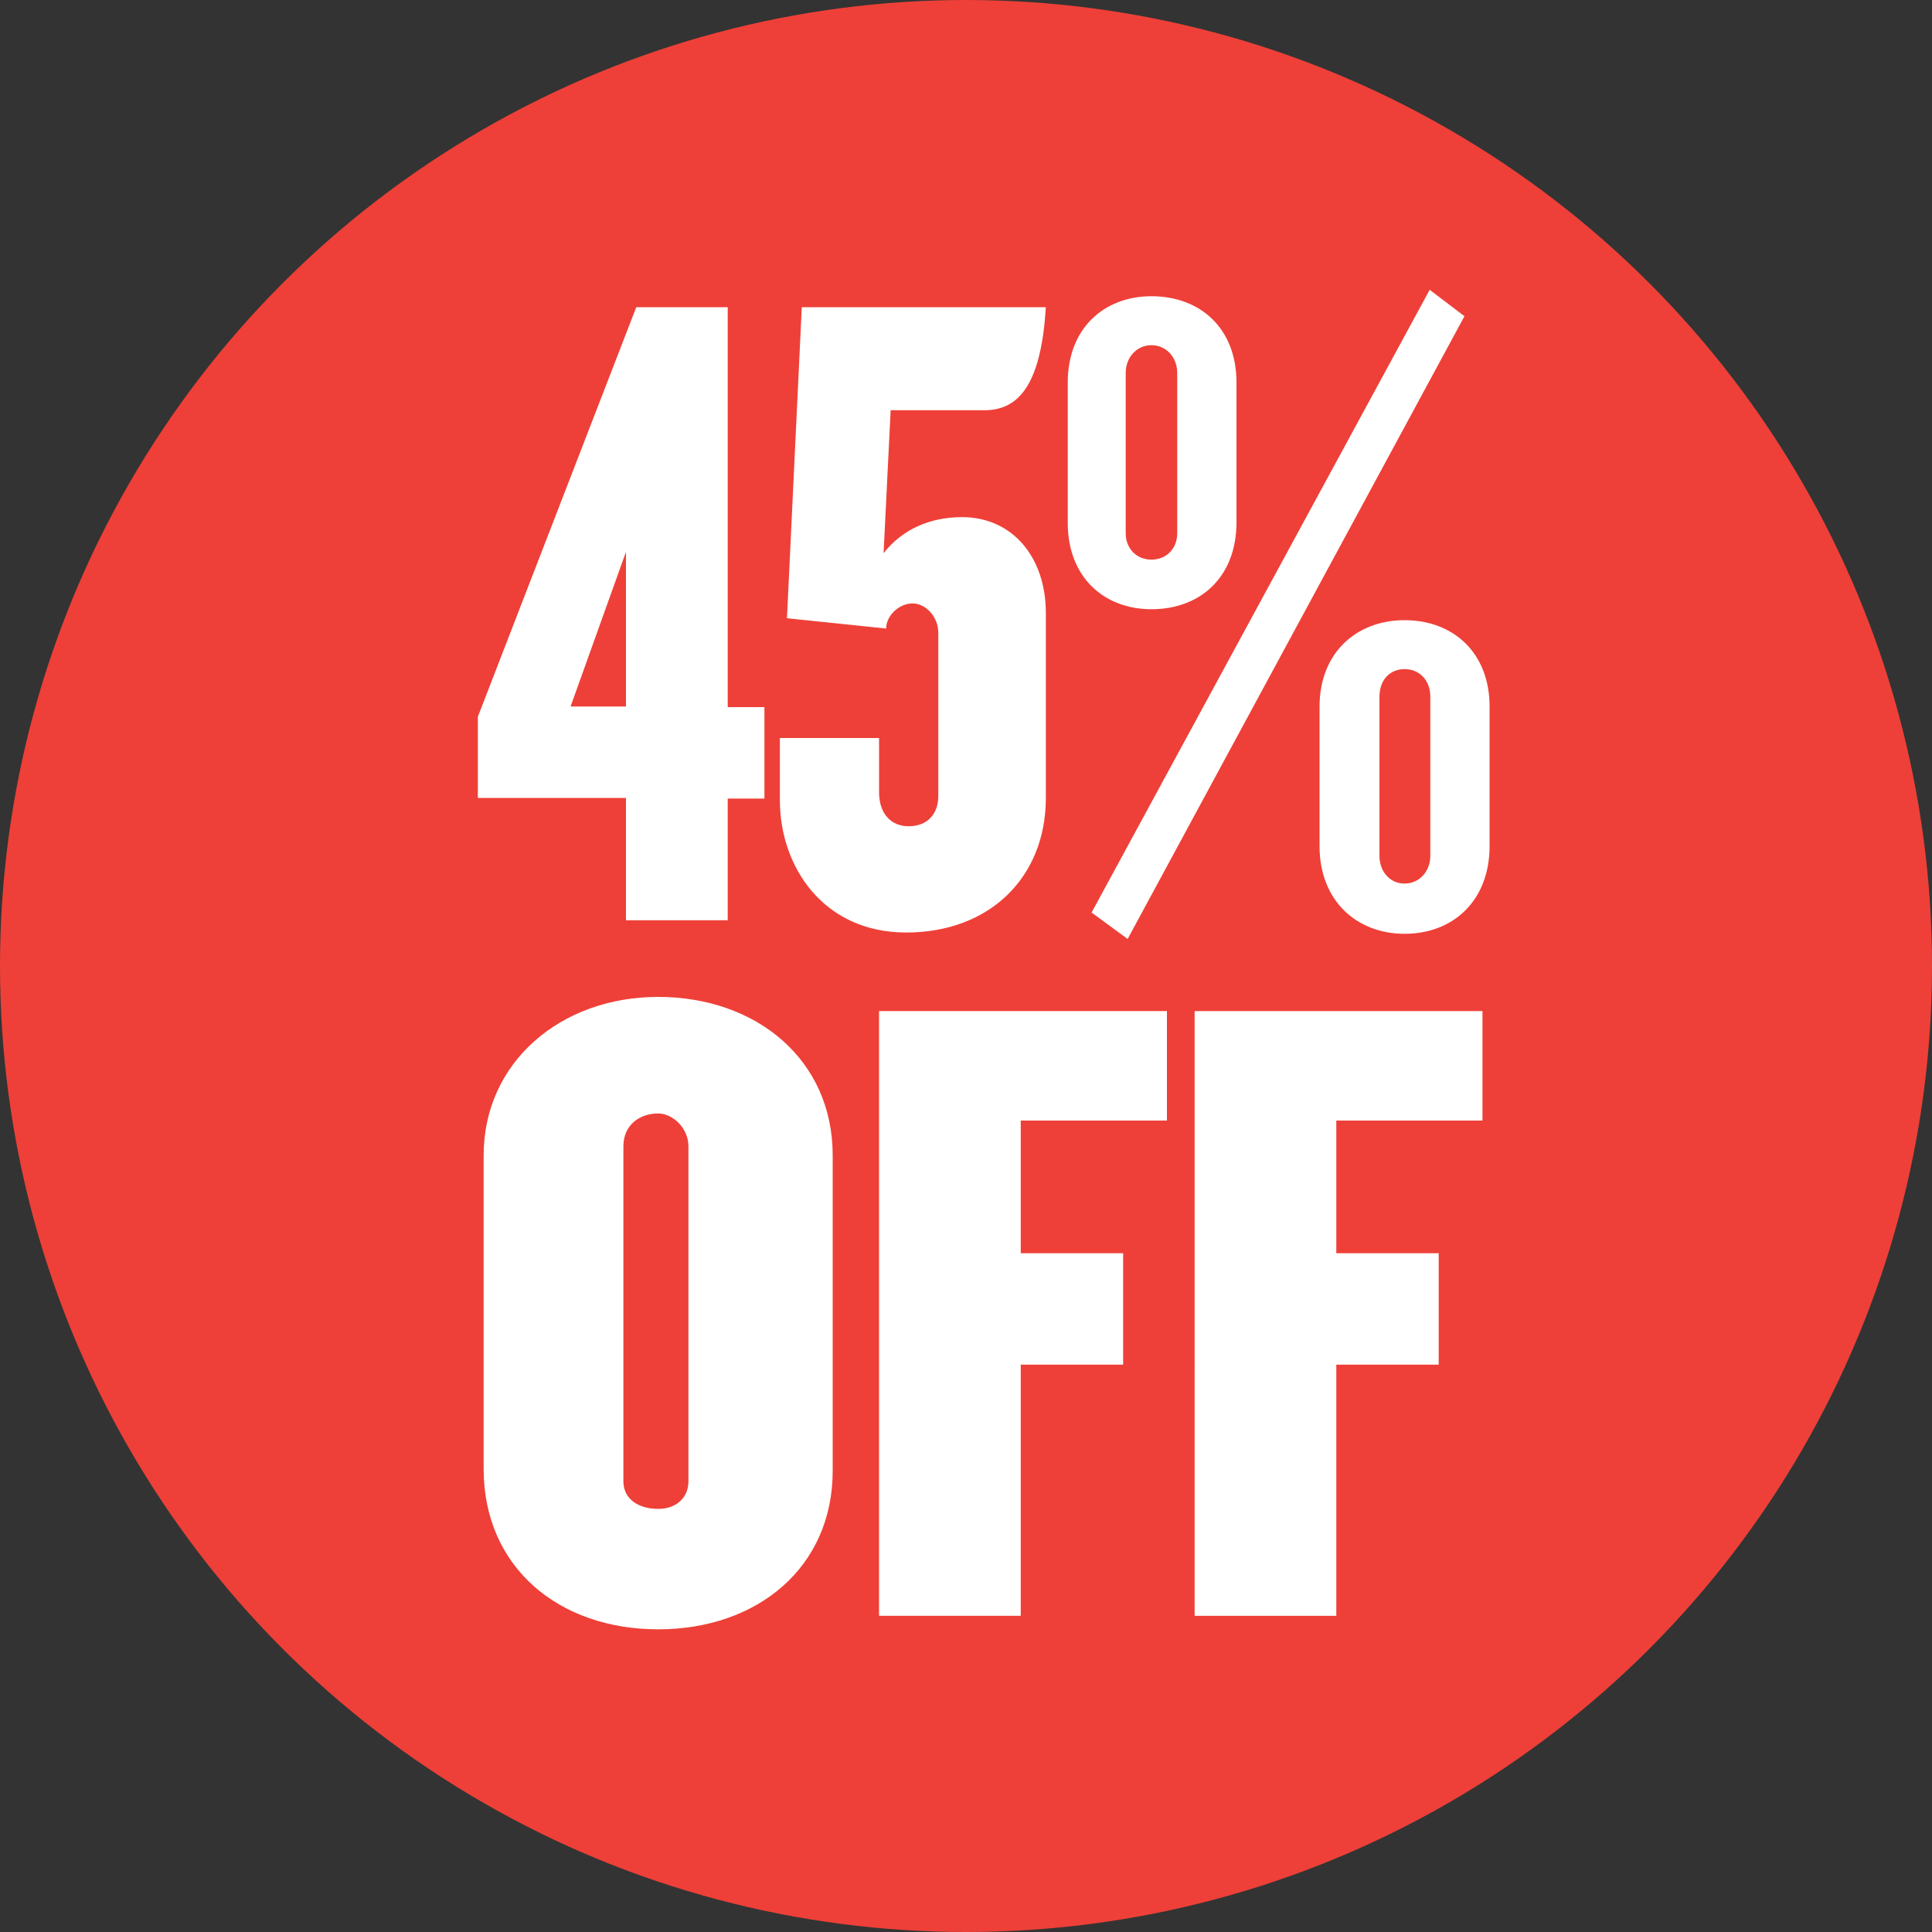
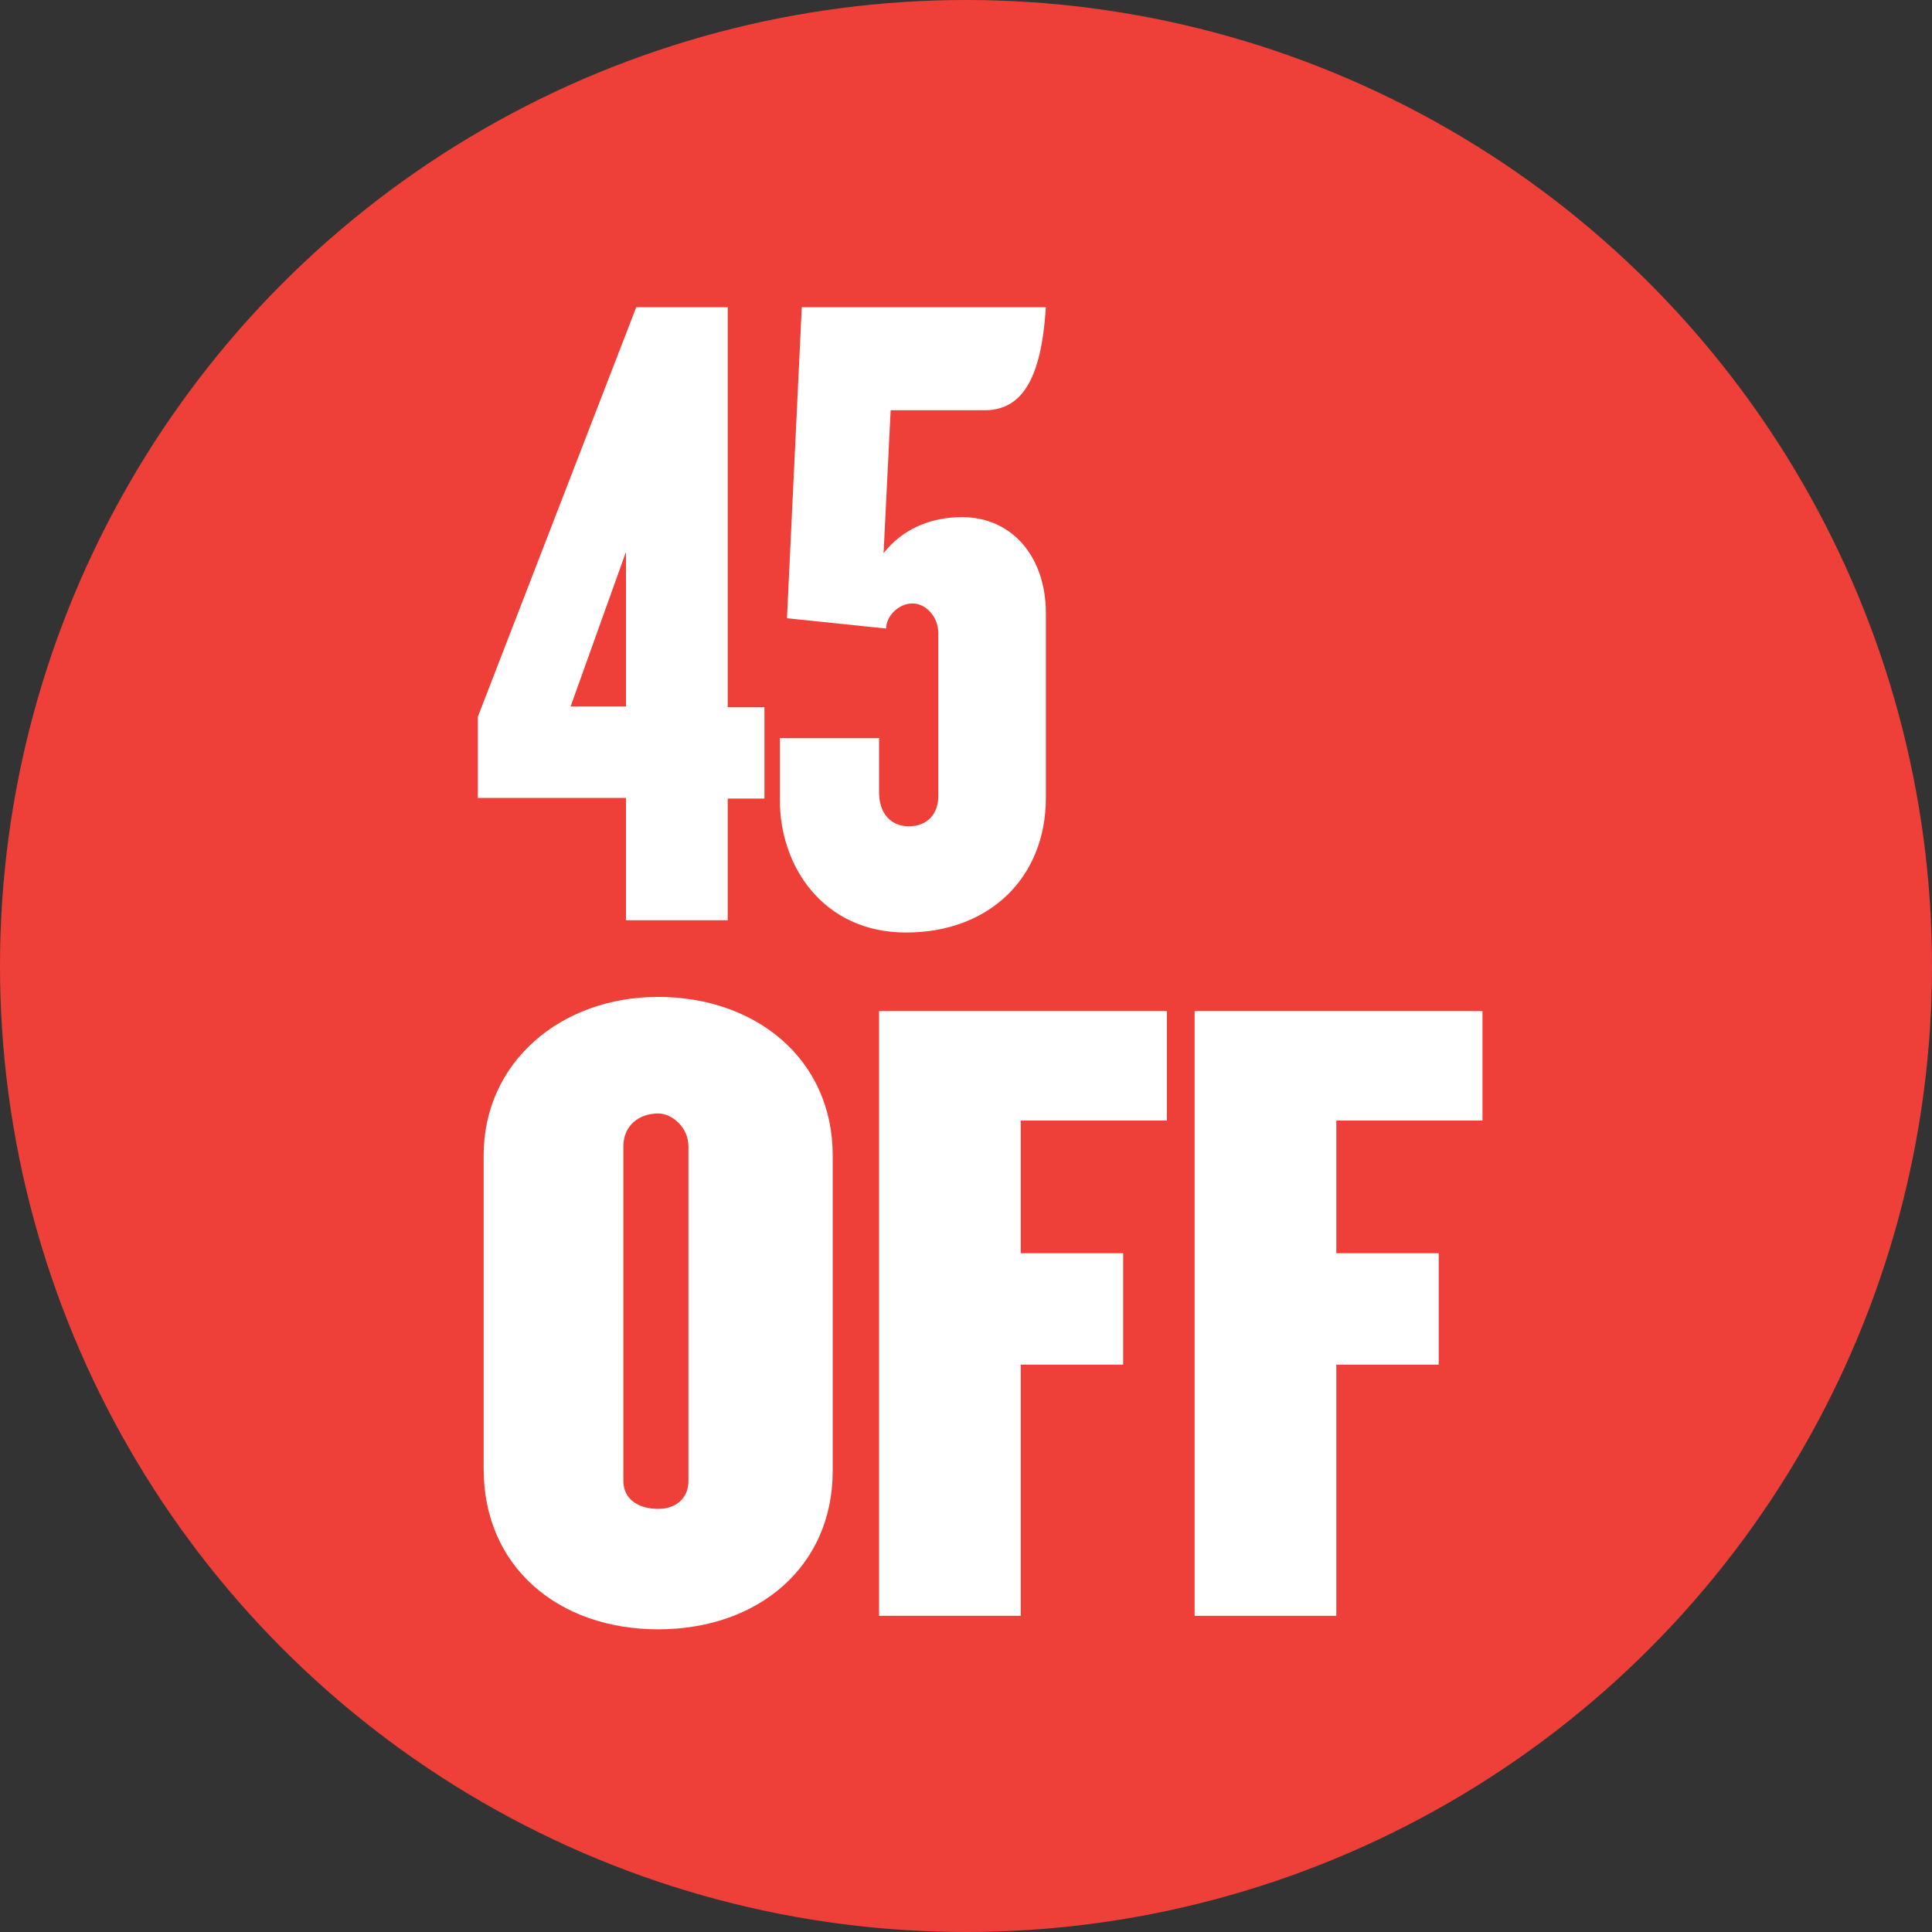
<svg xmlns="http://www.w3.org/2000/svg" version="1.1" id="Layer_1" x="0px" y="0px" viewBox="0 0 300 300" style="enable-background:new 0 0 300 300;" xml:space="preserve">
  <rect x="0" y="0" width="300" height="300" fill="#333333" stroke="none" />
  <style type="text/css">
	.st0{fill:#EE4038;}
	.st1{fill:#FFFFFF;}
</style>
  <g>
    <circle class="st0" cx="150" cy="150" r="150" />
    <g>
      <path class="st1" d="M102.2,253c-15.5,0-27.1-9.7-27.1-24.9v-48.7c0-14.4,11.9-24.6,27.1-24.6s27.1,9.7,27.1,24.6v49    C129.3,243.3,117.7,253,102.2,253z M106.9,178c0-2.9-2.5-5.1-4.7-5.1c-2.9,0-5.4,1.8-5.4,5.1v52c0,2.9,2.5,4.3,5.4,4.3    s4.7-1.8,4.7-4.3V178z" />
-       <path class="st1" d="M158.5,174v20.6h15.9v17.3h-15.9v39h-22V157h44.7v17H158.5z" />
+       <path class="st1" d="M158.5,174v20.6h15.9v17.3h-15.9v39h-22V157h44.7v17H158.5" />
      <path class="st1" d="M207.5,174v20.6h15.9v17.3h-15.9v39h-22V157h44.7v17H207.5z" />
    </g>
  </g>
  <g>
    <path class="st1" d="M113,123.9v19H97.2v-19h-23v-12.6l24.6-63.6H113v62.1h5.7v14.2H113z M97.2,85.7l-8.6,24h8.6V85.7z" />
    <path class="st1" d="M152.9,63.7h-14.6l-1.1,22.2c2.9-3.7,7.2-5.6,12.2-5.6c7.7,0,13,6.1,13,14.9v28.7c0,12.3-8.7,20.9-21.7,20.9   c-12.9,0-19.6-10.3-19.6-20.5v-9.7h15.4v8.4c0,3.4,1.9,5.3,4.6,5.3c2.9,0,4.6-1.9,4.6-4.7V98.3c0-2.6-2-4.6-4-4.6   c-2.1,0-4.1,1.9-4.1,3.9L122.2,96l2.3-48.3h37.9C161.7,59,158.6,63.7,152.9,63.7z" />
-     <path class="st1" d="M178.8,94.6c-7.4,0-13-5-13-13.4V59.4c0-8.4,5.6-13.4,13-13.4c7.6,0,13.2,5,13.2,13.4v21.7   C192,89.6,186.4,94.6,178.8,94.6z M175.1,145.8l-5.6-4.1L222,45l5.4,4.1L175.1,145.8z M182.8,57.9c0-2.4-1.7-4.3-4-4.3   c-2.3,0-4,1.9-4,4.3v24.9c0,2.4,1.7,4.1,4,4.1c2.3,0,4-1.7,4-4.1V57.9z M218.1,145c-7.4,0-13.2-5.1-13.2-13.6v-21.7   c0-8.3,5.7-13.4,13.2-13.4c7.6,0,13.2,5.1,13.2,13.4v21.7C231.3,139.8,225.7,145,218.1,145z M222.1,108.2c0-2.6-1.7-4.3-4-4.3   c-2.3,0-3.9,1.7-3.9,4.3v24.7c0,2.4,1.6,4.3,3.9,4.3c2.3,0,4-1.9,4-4.3V108.2z" />
  </g>
</svg>